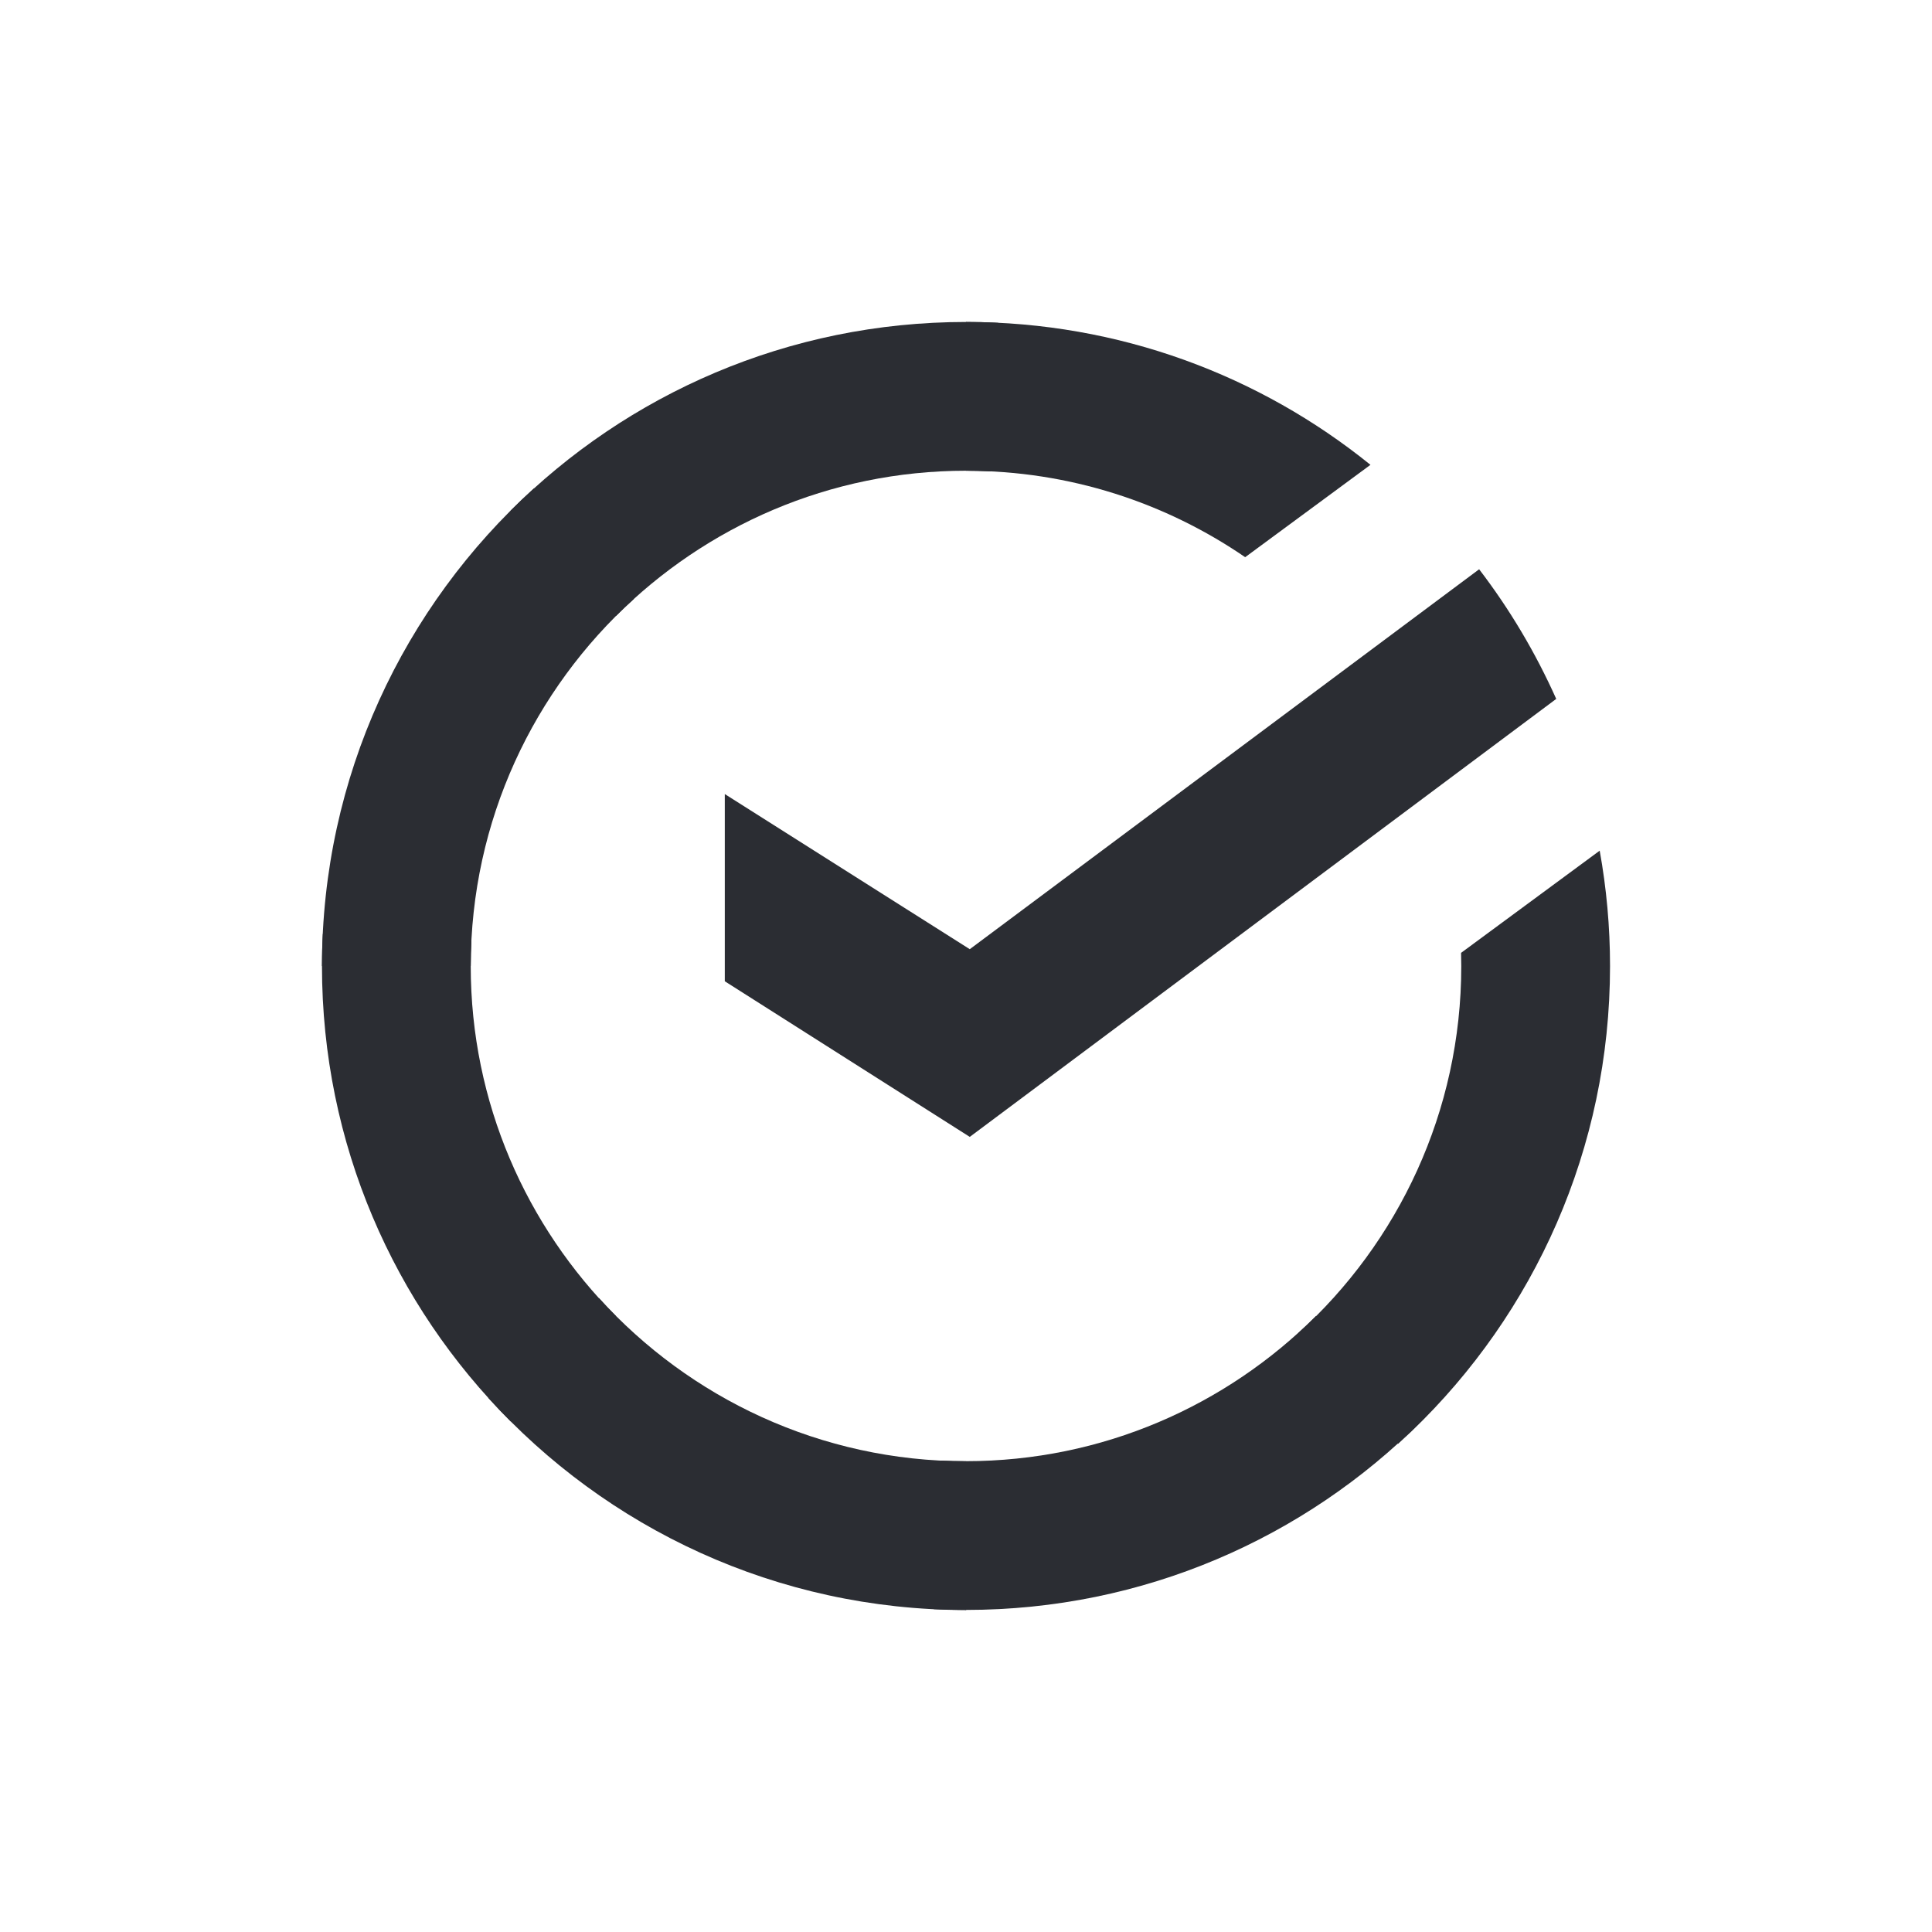
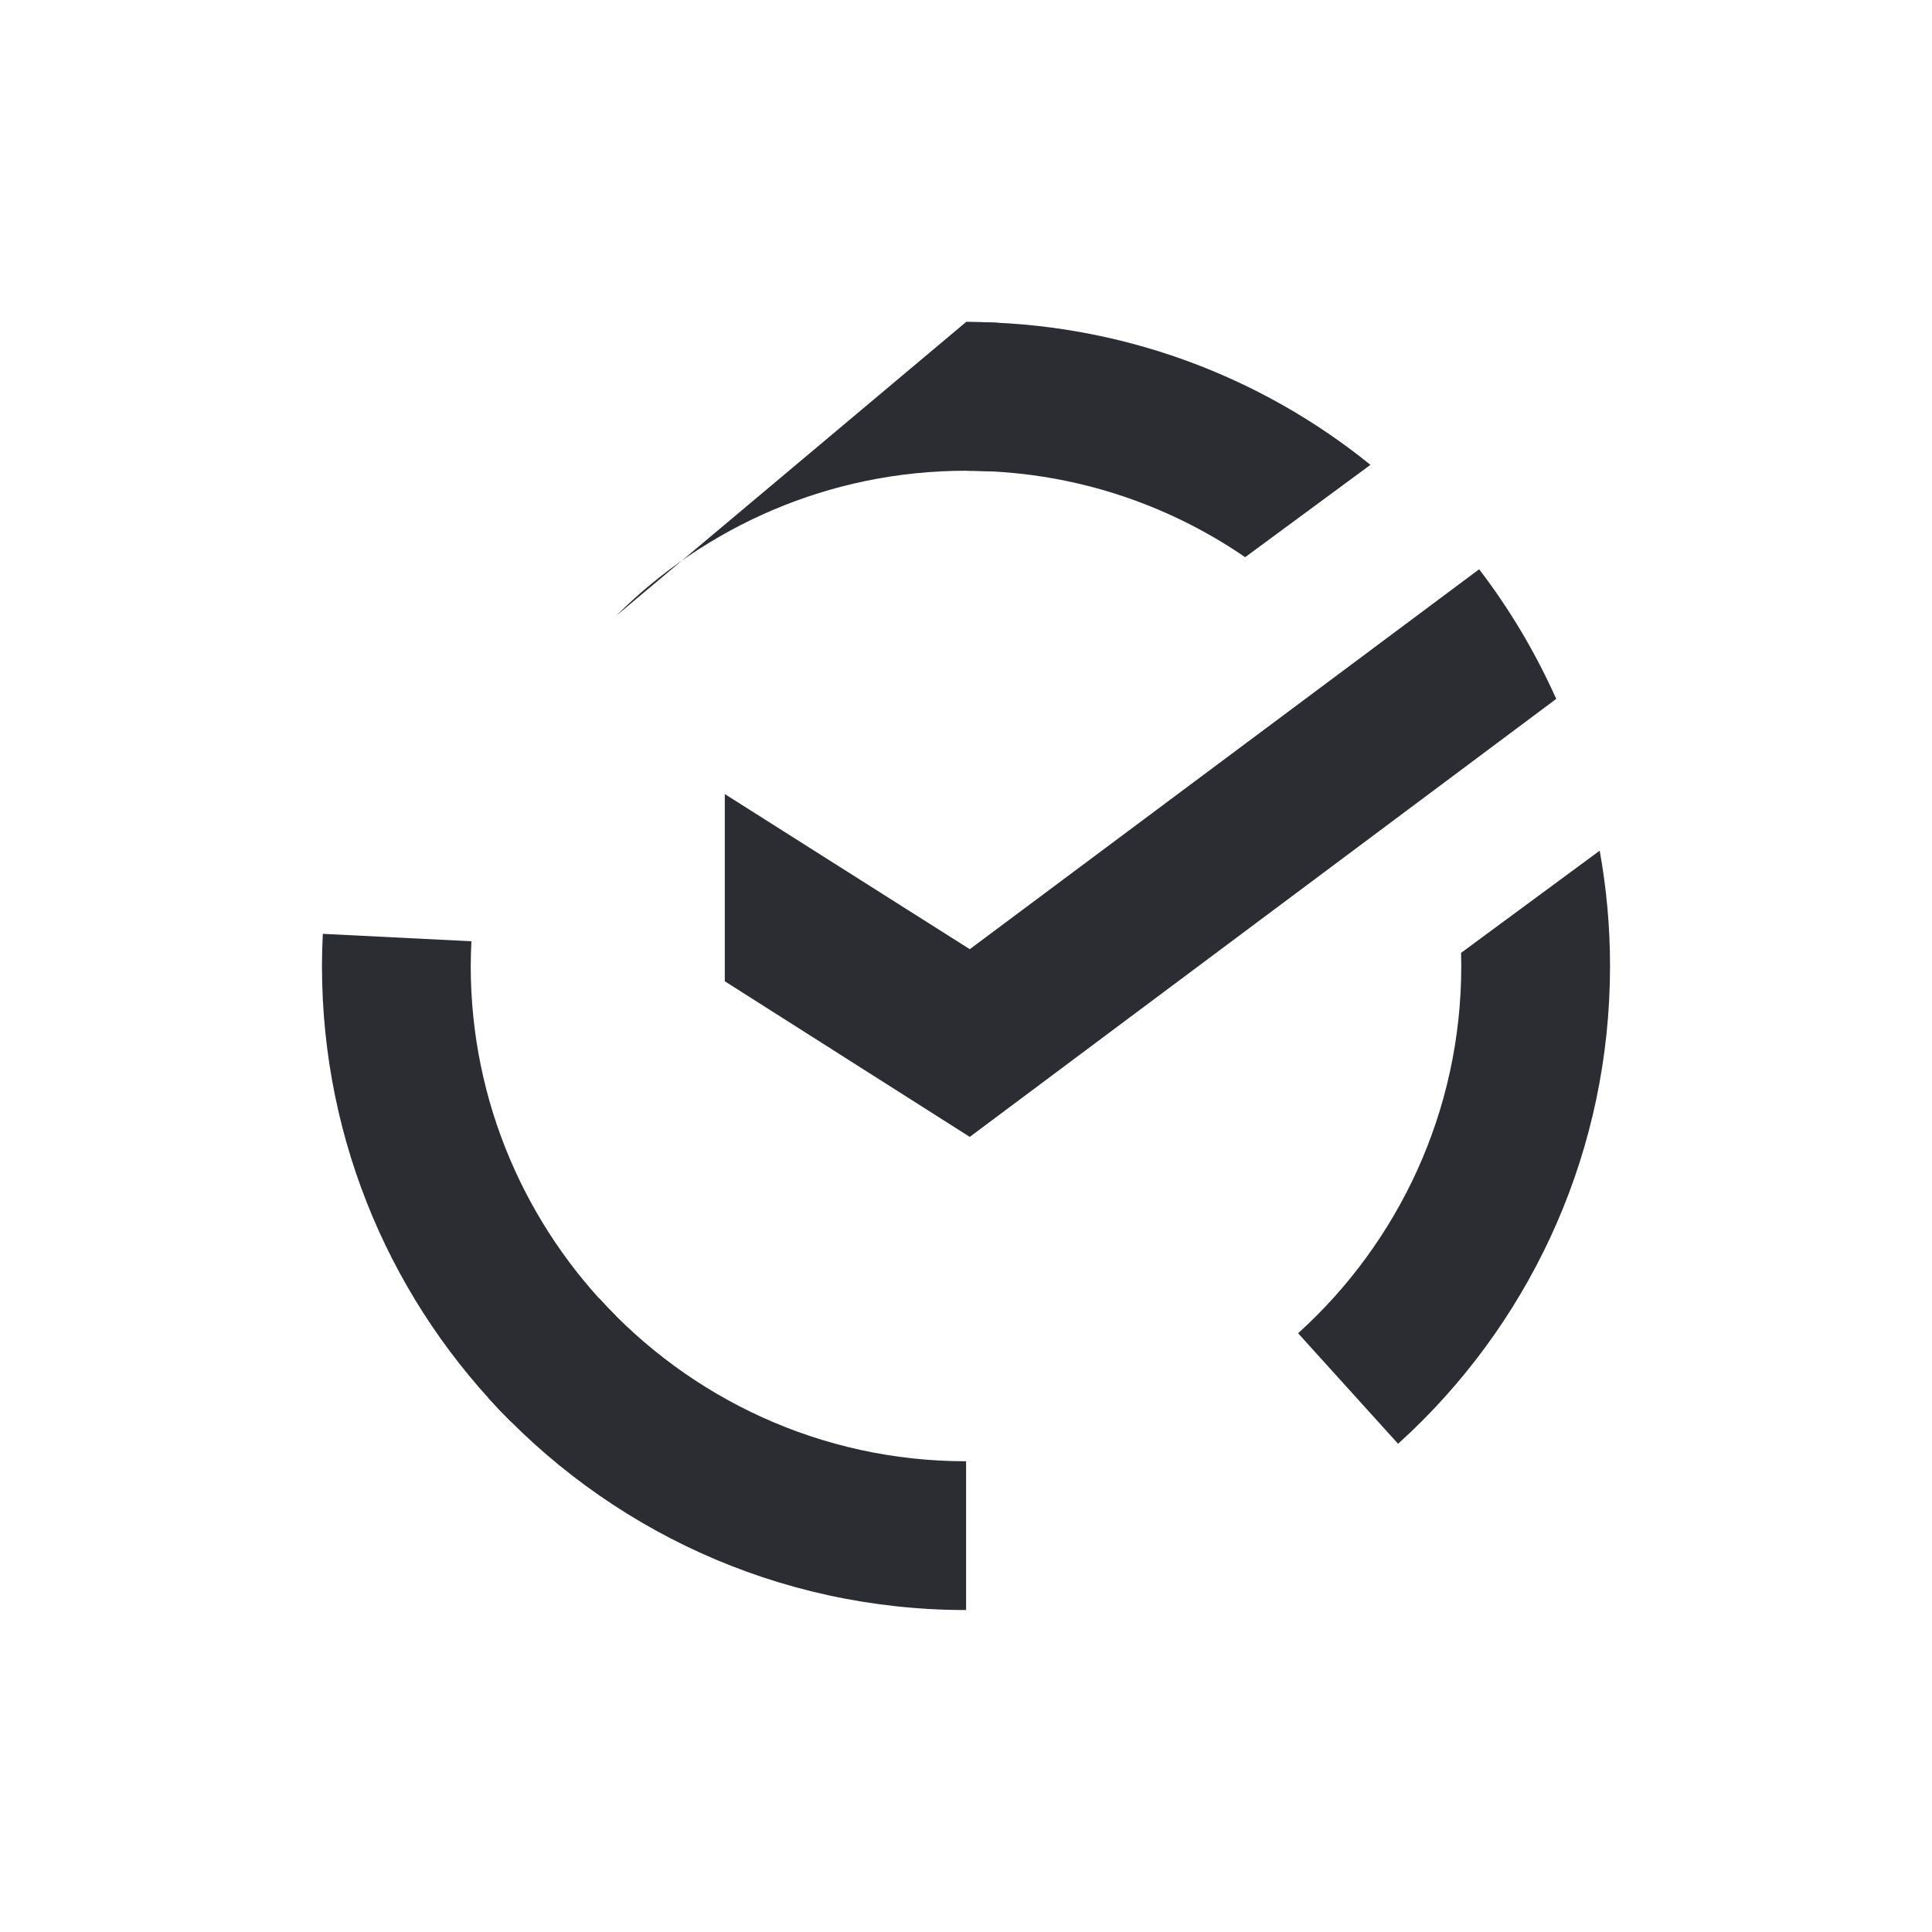
<svg xmlns="http://www.w3.org/2000/svg" width="20" height="20" viewBox="0 0 20 20" fill="none">
  <path d="M4.873 10C4.873 9.914 4.876 9.829 4.88 9.744L3.342 9.667C3.336 9.778 3.333 9.889 3.333 10C3.333 11.841 4.079 13.508 5.286 14.714L6.376 13.624C5.449 12.695 4.873 11.414 4.873 10Z" fill="#2B2D33" />
-   <path d="M10.001 4.873C10.086 4.873 10.172 4.876 10.257 4.88L10.334 3.342C10.223 3.336 10.112 3.333 10.001 3.333C8.16 3.333 6.493 4.079 5.286 5.286L6.377 6.376C7.306 5.448 8.587 4.873 10.001 4.873Z" fill="#2B2D33" />
-   <path d="M9.999 15.126C9.913 15.126 9.828 15.124 9.743 15.12L9.666 16.658C9.777 16.663 9.888 16.666 9.999 16.666C11.84 16.666 13.507 15.92 14.713 14.713L13.623 13.623C12.694 14.551 11.413 15.126 9.999 15.126Z" fill="#2B2D33" />
+   <path d="M10.001 4.873C10.086 4.873 10.172 4.876 10.257 4.88L10.334 3.342C10.223 3.336 10.112 3.333 10.001 3.333L6.377 6.376C7.306 5.448 8.587 4.873 10.001 4.873Z" fill="#2B2D33" />
  <path d="M12.89 5.768L14.187 4.812C13.043 3.887 11.586 3.333 10 3.333V4.873C11.072 4.873 12.067 5.204 12.89 5.768Z" fill="#2B2D33" />
  <path d="M16.56 8.806C16.63 9.194 16.667 9.593 16.667 10.001C16.667 11.893 15.88 13.6 14.616 14.813L14.473 14.946L13.438 13.802C14.475 12.863 15.127 11.506 15.127 10.001L15.126 9.932L15.125 9.864L16.56 8.806ZM15.312 5.893C15.629 6.307 15.896 6.757 16.11 7.235L10.039 11.769L7.503 10.158V8.22L10.039 9.826L15.312 5.893Z" fill="#2B2D33" />
  <path d="M10.001 15.127C8.496 15.127 7.14 14.474 6.201 13.438L5.057 14.473C6.277 15.82 8.04 16.667 10.001 16.667V15.127Z" fill="#2B2D33" />
-   <path d="M6.562 6.2L5.527 5.056C4.18 6.276 3.333 8.039 3.333 10H4.873C4.874 8.494 5.526 7.139 6.562 6.2Z" fill="#2B2D33" />
</svg>